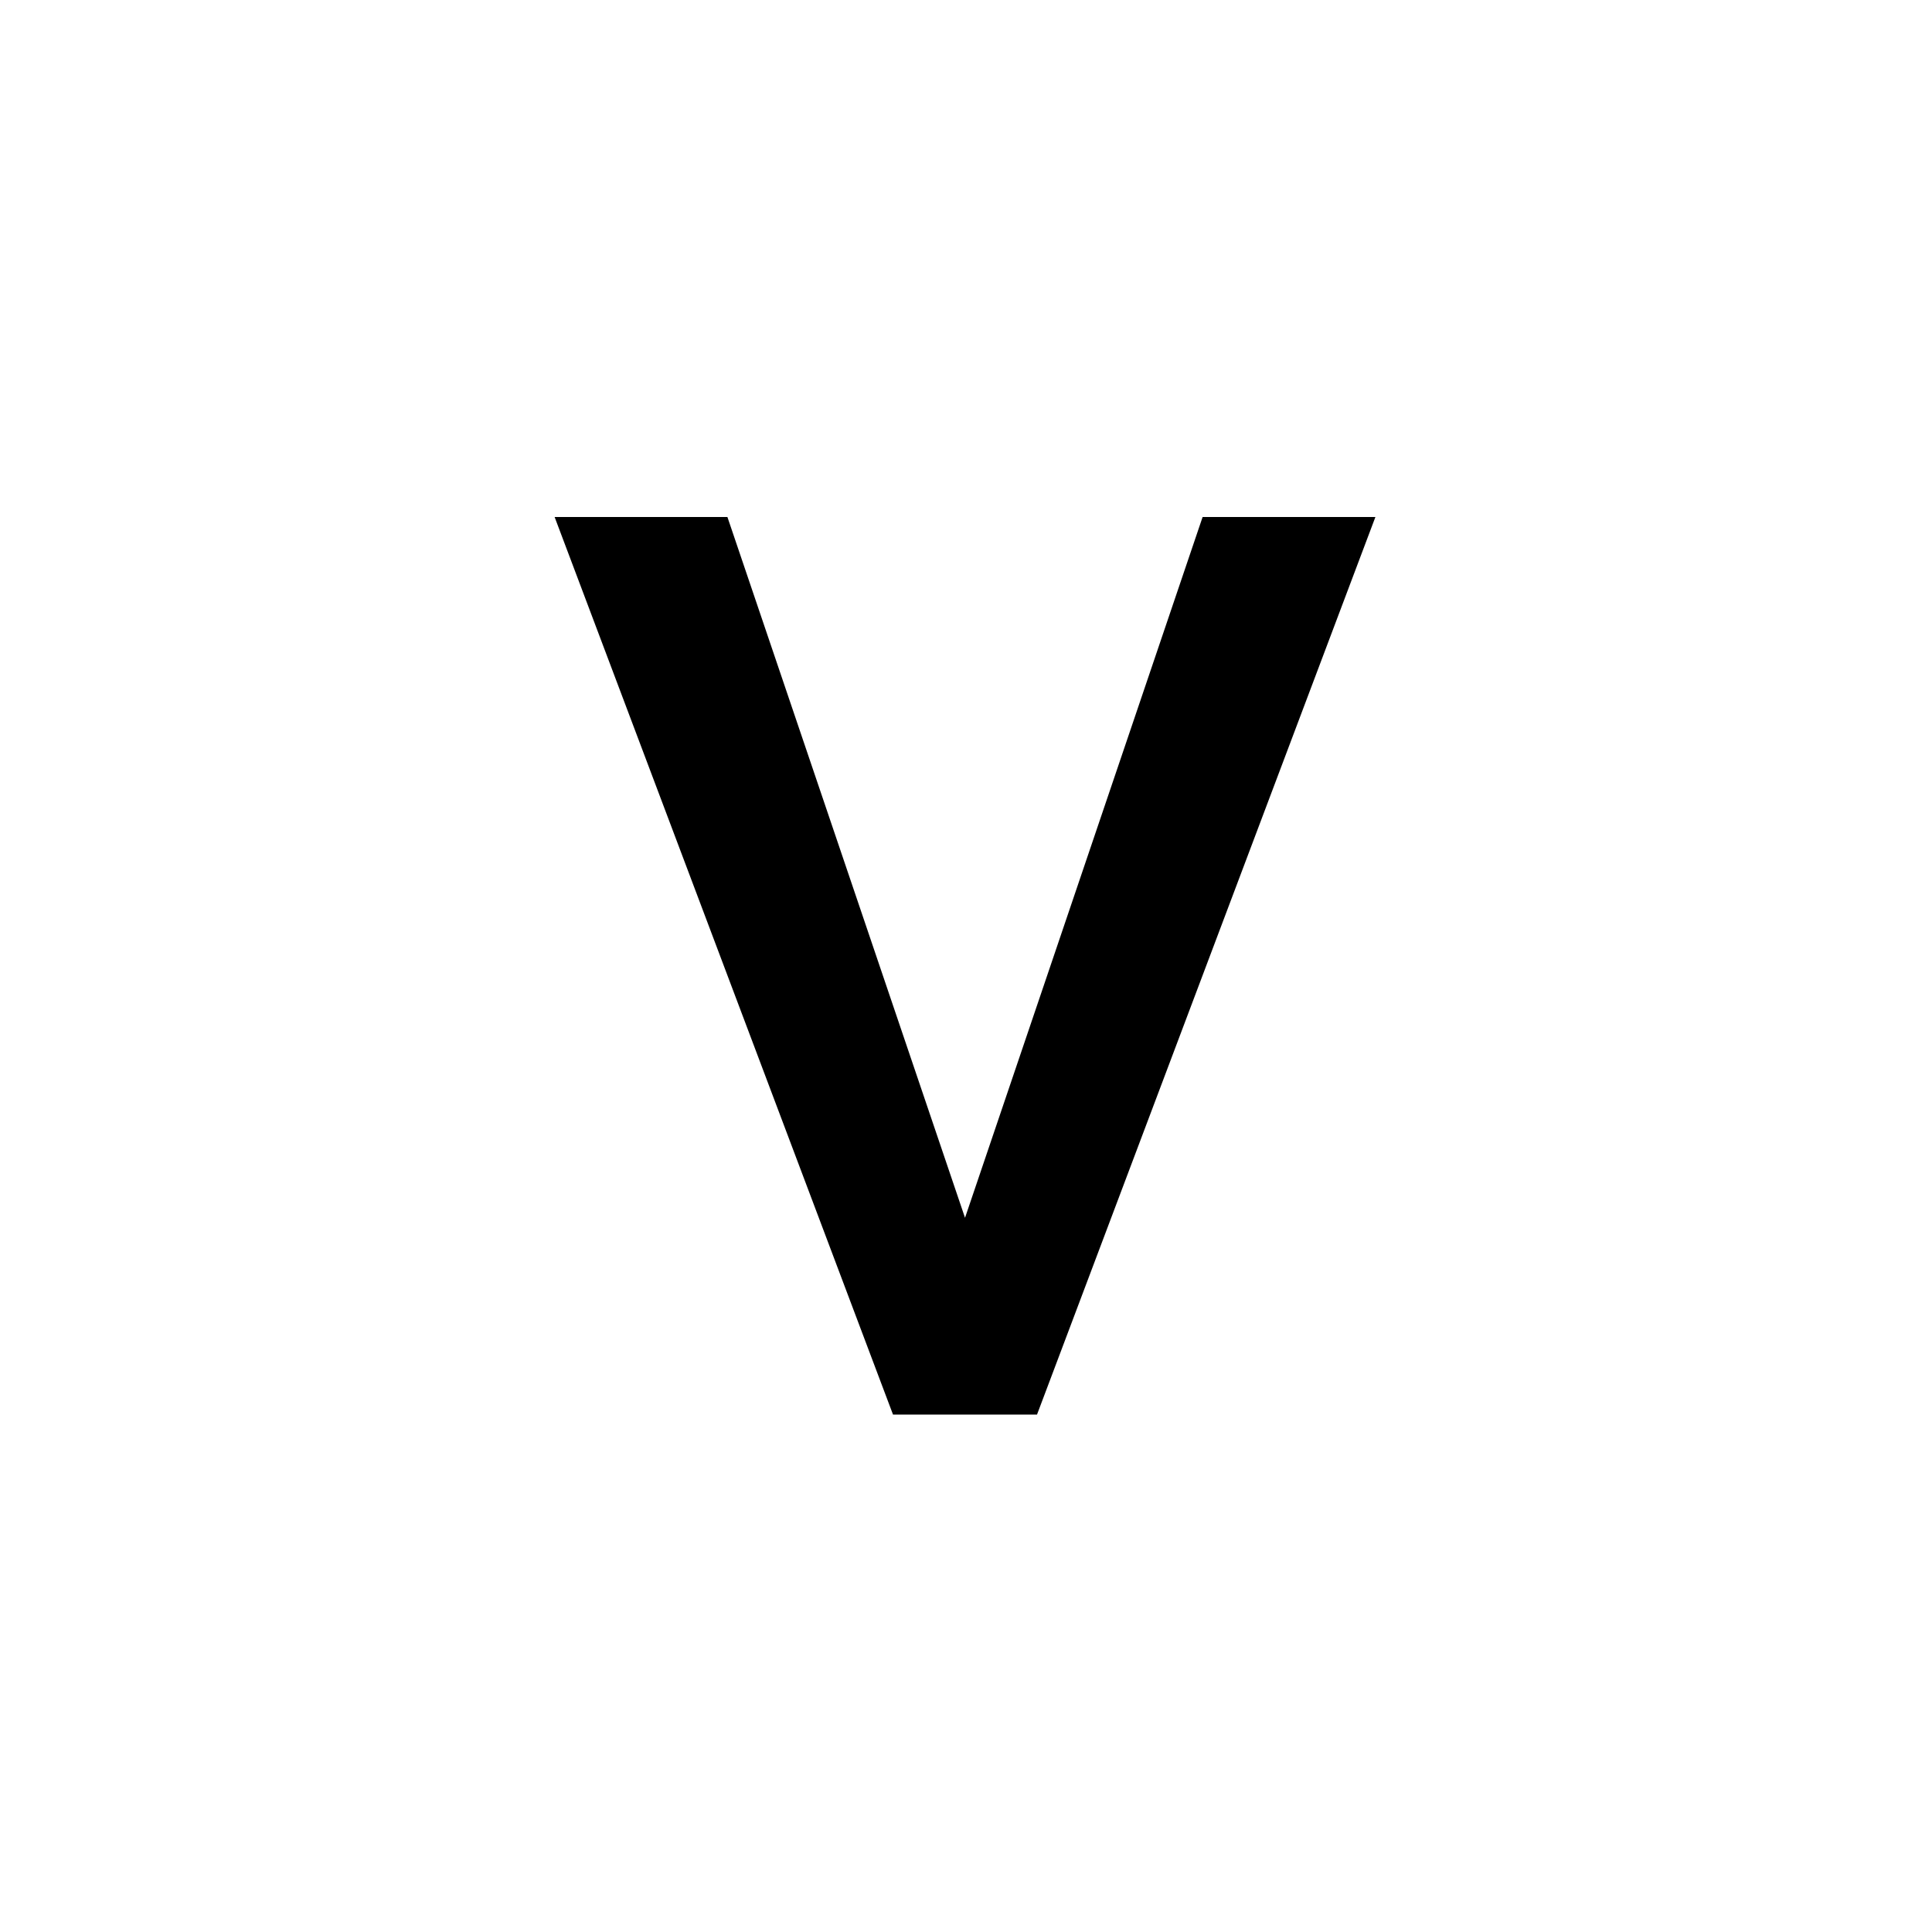
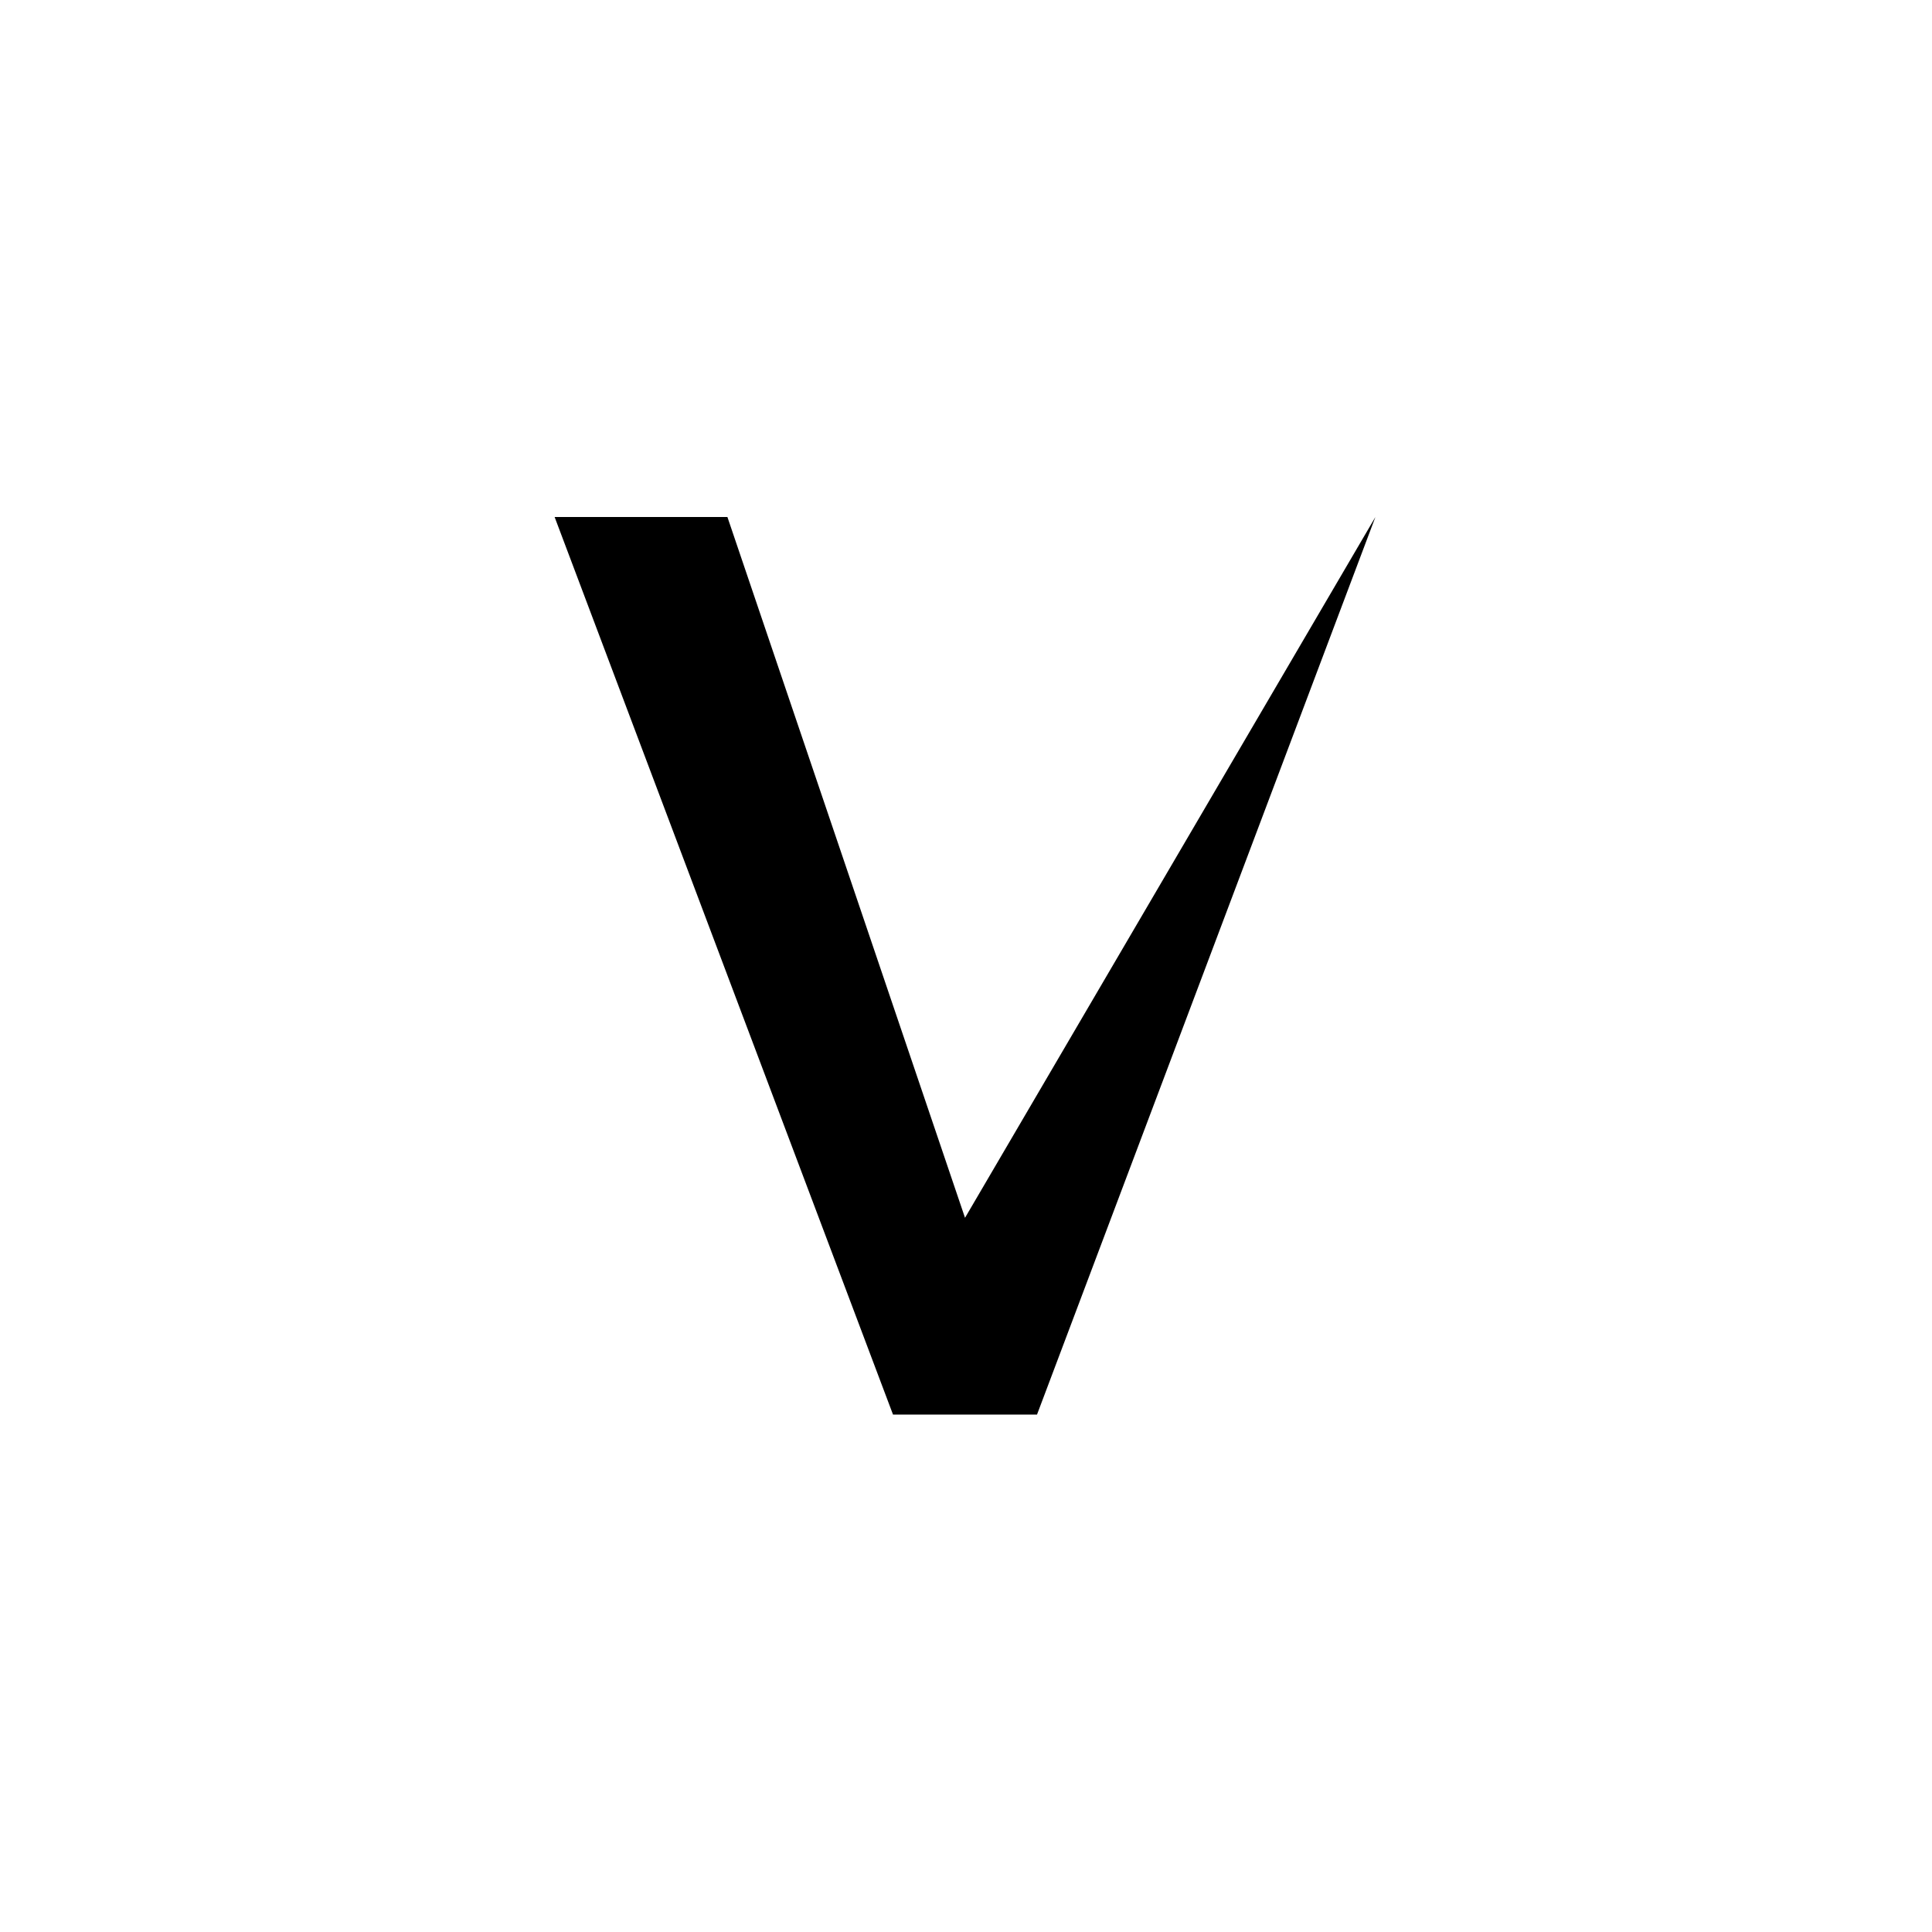
<svg xmlns="http://www.w3.org/2000/svg" width="500" height="500" viewBox="0 0 500 500">
  <g transform="translate(143.536,133.803)translate(106.213,116.151)rotate(0)translate(-106.213,-116.151) scale(6.211,6.211)" opacity="1">
    <defs class="defs" />
-     <path transform="translate(-32.9,-31.3)" d="M67.1,31.3l-14.1,37.4h-6l-14.1,-37.4h7.2l9.9,29.2l9.9,-29.2z" fill="#000000" class="fill c1" />
+     <path transform="translate(-32.9,-31.3)" d="M67.1,31.3l-14.1,37.4h-6l-14.1,-37.4h7.2l9.9,29.2z" fill="#000000" class="fill c1" />
  </g>
</svg>